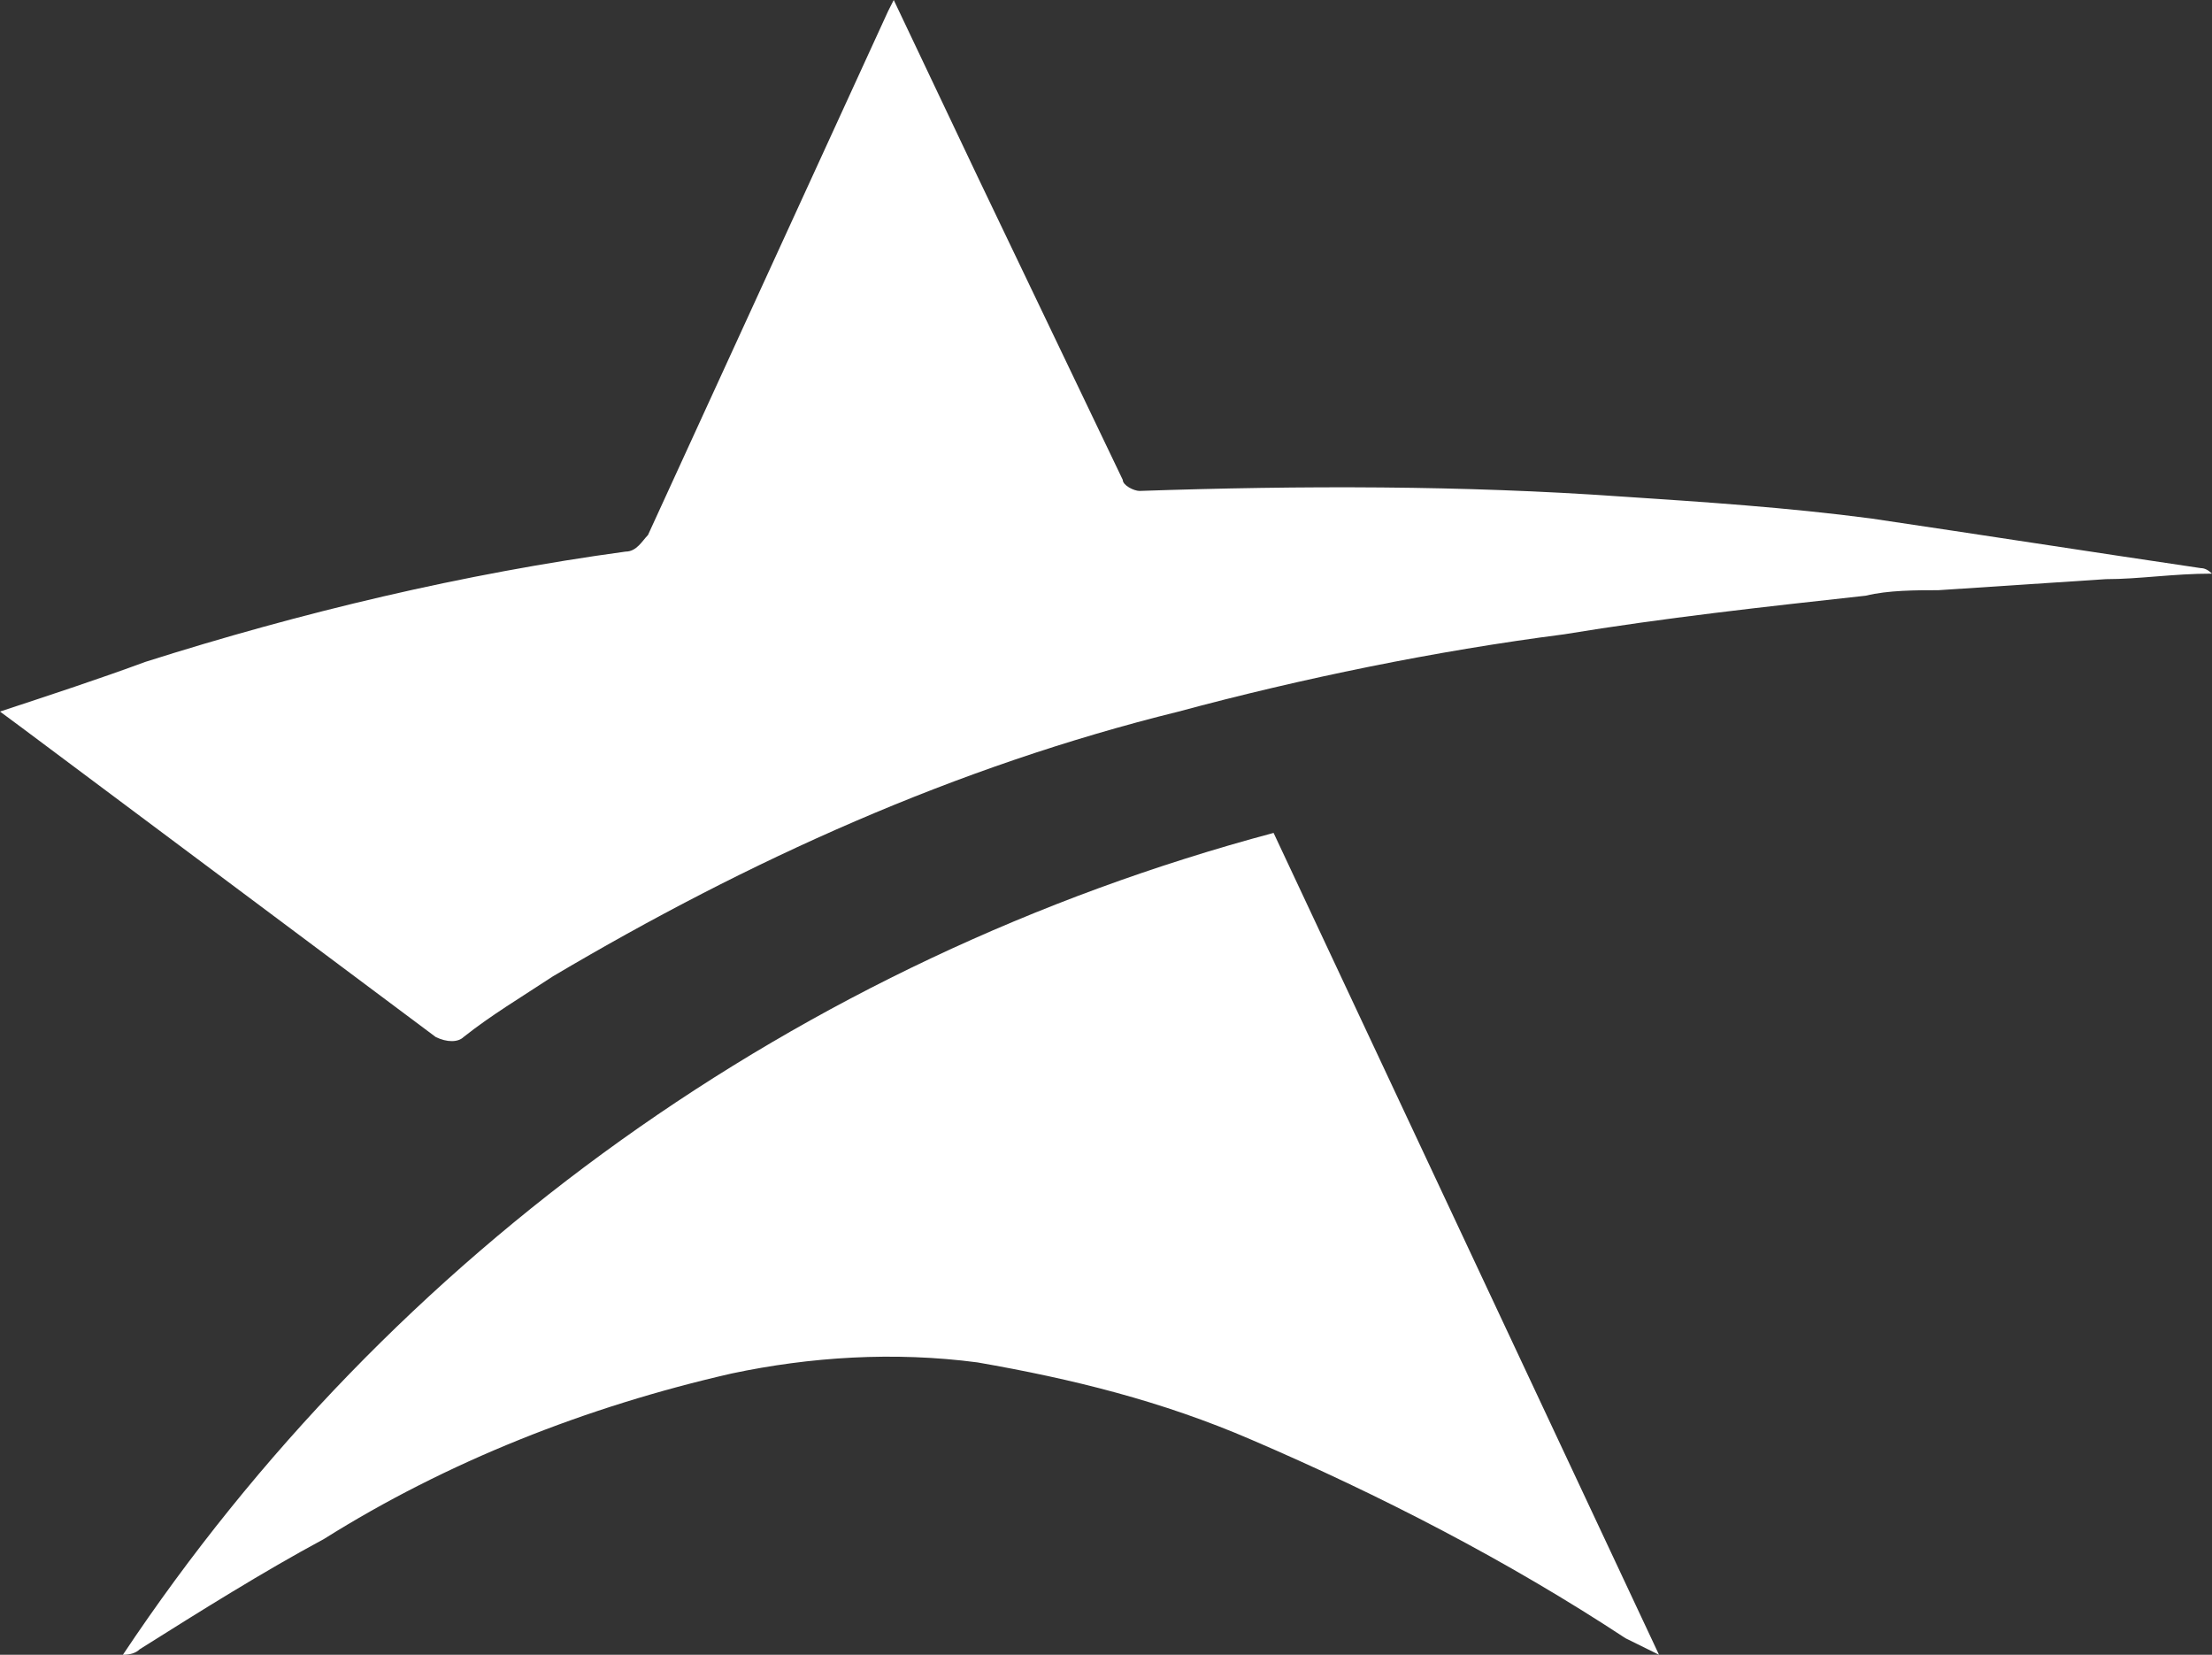
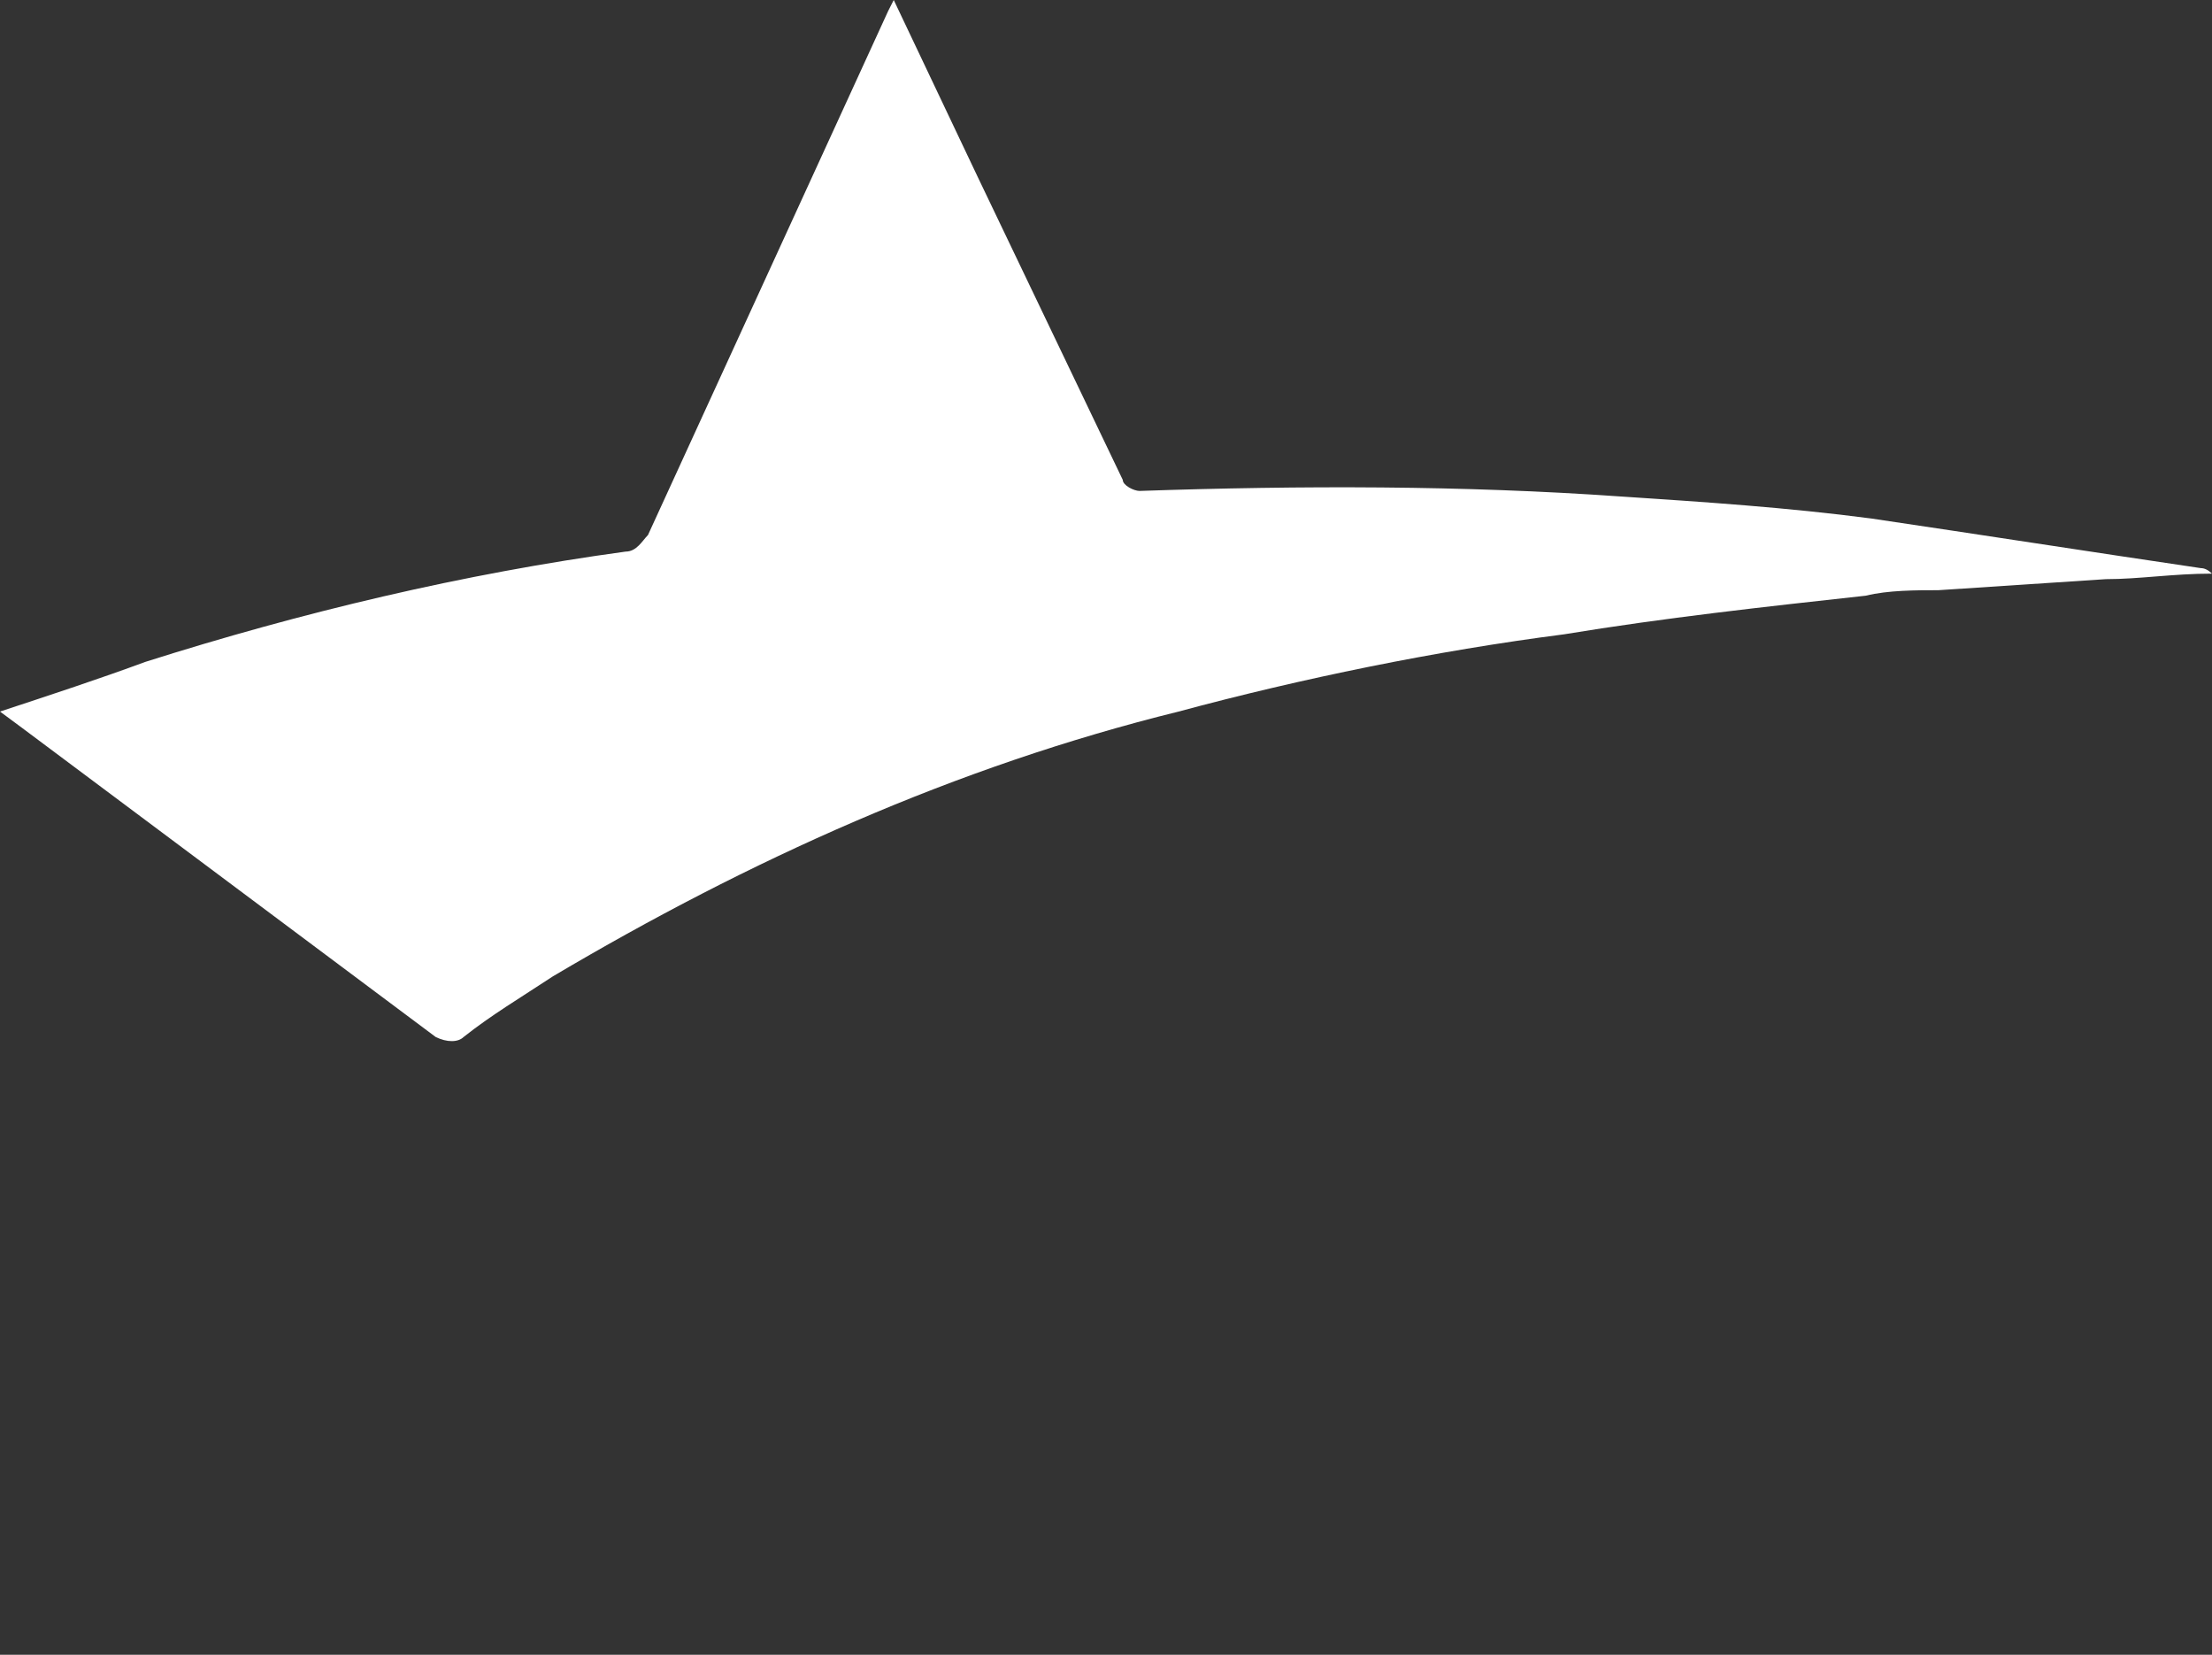
<svg xmlns="http://www.w3.org/2000/svg" width="119" height="89" viewBox="0 0 119 89" fill="none">
  <rect x="0" y="0" width="119" height="89" fill="#333333" stroke="none" />
-   <path d="M0 38.27C2.704 37.38 5.41 36.489 7.814 35.6C16.227 32.931 24.943 30.854 33.657 29.667C34.259 29.667 34.559 29.073 34.859 28.777L47.78 0.594L48.081 0L52.588 9.493L60.402 25.809C60.402 26.106 61.004 26.404 61.304 26.404C70.018 26.107 78.733 26.107 87.147 26.7C91.655 26.996 96.162 27.294 100.669 27.887C106.679 28.777 112.388 29.667 118.398 30.556C118.598 30.556 118.799 30.655 119 30.852C116.896 30.852 115.094 31.149 113.29 31.149L104.275 31.743C103.073 31.743 101.571 31.743 100.369 32.039C94.959 32.633 89.551 33.225 84.141 34.116C77.23 35.006 70.018 36.489 63.406 38.27C51.386 41.237 40.267 46.28 29.749 52.509C27.945 53.696 26.443 54.586 24.941 55.773C24.641 56.069 24.04 56.069 23.439 55.773L1.202 39.16L0 38.27Z" fill="white" />
-   <path d="M6.612 89C21.035 67.343 42.972 51.62 68.516 44.797L89.251 89C88.649 88.704 88.049 88.406 87.447 88.11C81.137 83.956 74.225 80.396 67.314 77.43C62.506 75.353 57.698 74.166 52.59 73.276C48.082 72.682 43.574 72.98 39.368 73.87C31.555 75.651 24.043 78.617 17.431 82.771C14.125 84.551 10.819 86.627 7.515 88.704C7.315 88.901 7.014 89 6.613 89H6.612Z" fill="white" />
+   <path d="M0 38.27C2.704 37.38 5.41 36.489 7.814 35.6C16.227 32.931 24.943 30.854 33.657 29.667C34.259 29.667 34.559 29.073 34.859 28.777L47.78 0.594L48.081 0L52.588 9.493L60.402 25.809C60.402 26.106 61.004 26.404 61.304 26.404C70.018 26.107 78.733 26.107 87.147 26.7C91.655 26.996 96.162 27.294 100.669 27.887C106.679 28.777 112.388 29.667 118.398 30.556C118.598 30.556 118.799 30.655 119 30.852C116.896 30.852 115.094 31.149 113.29 31.149L104.275 31.743C103.073 31.743 101.571 31.743 100.369 32.039C94.959 32.633 89.551 33.225 84.141 34.116C77.23 35.006 70.018 36.489 63.406 38.27C51.386 41.237 40.267 46.28 29.749 52.509C27.945 53.696 26.443 54.586 24.941 55.773C24.641 56.069 24.04 56.069 23.439 55.773L1.202 39.16Z" fill="white" />
</svg>